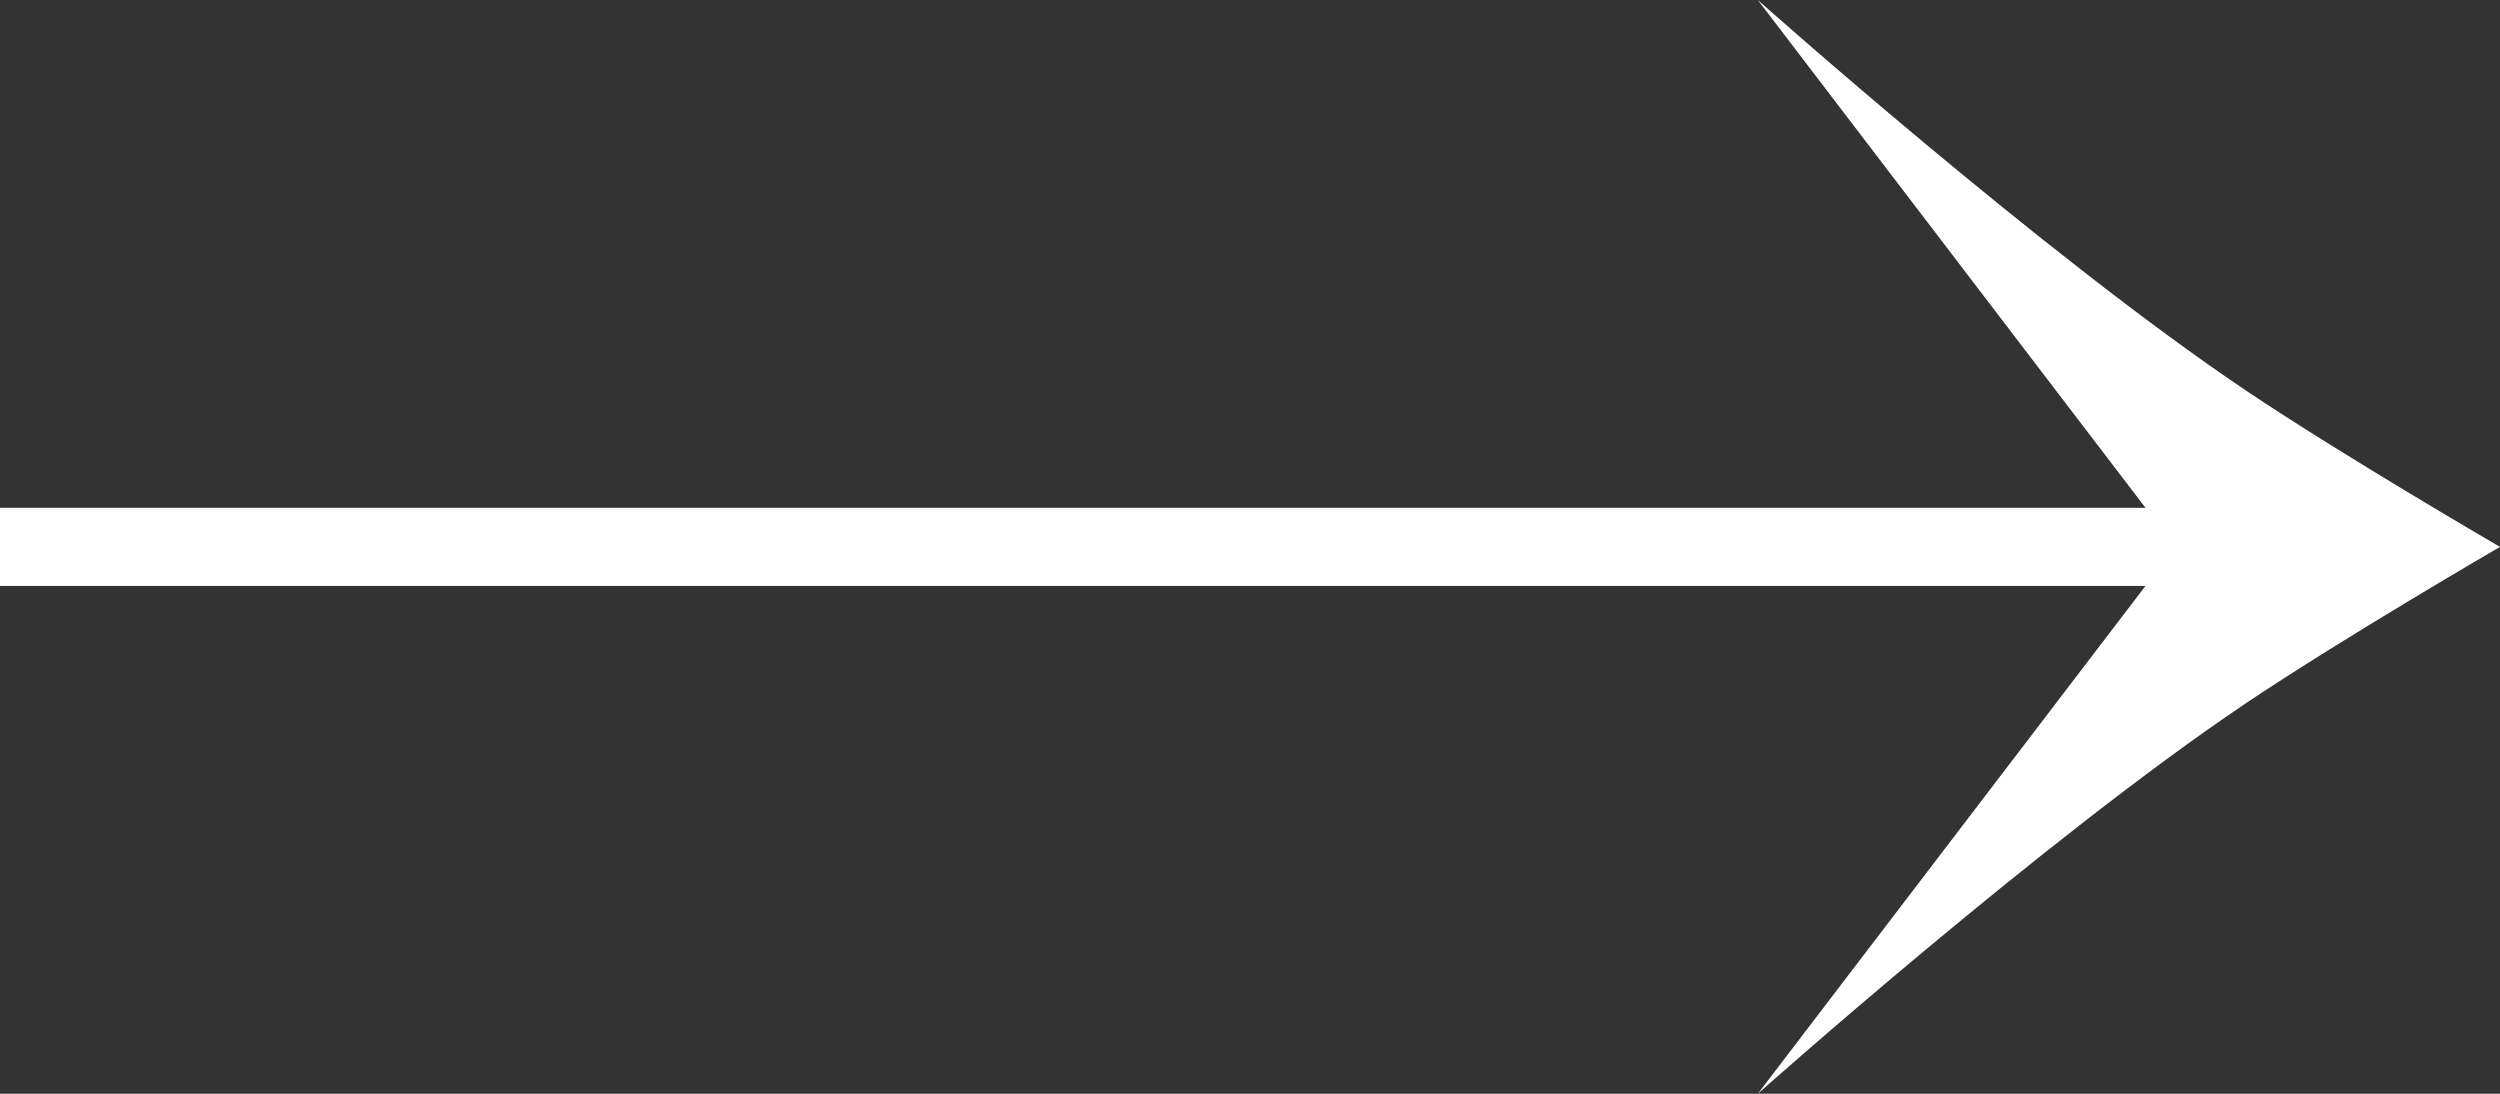
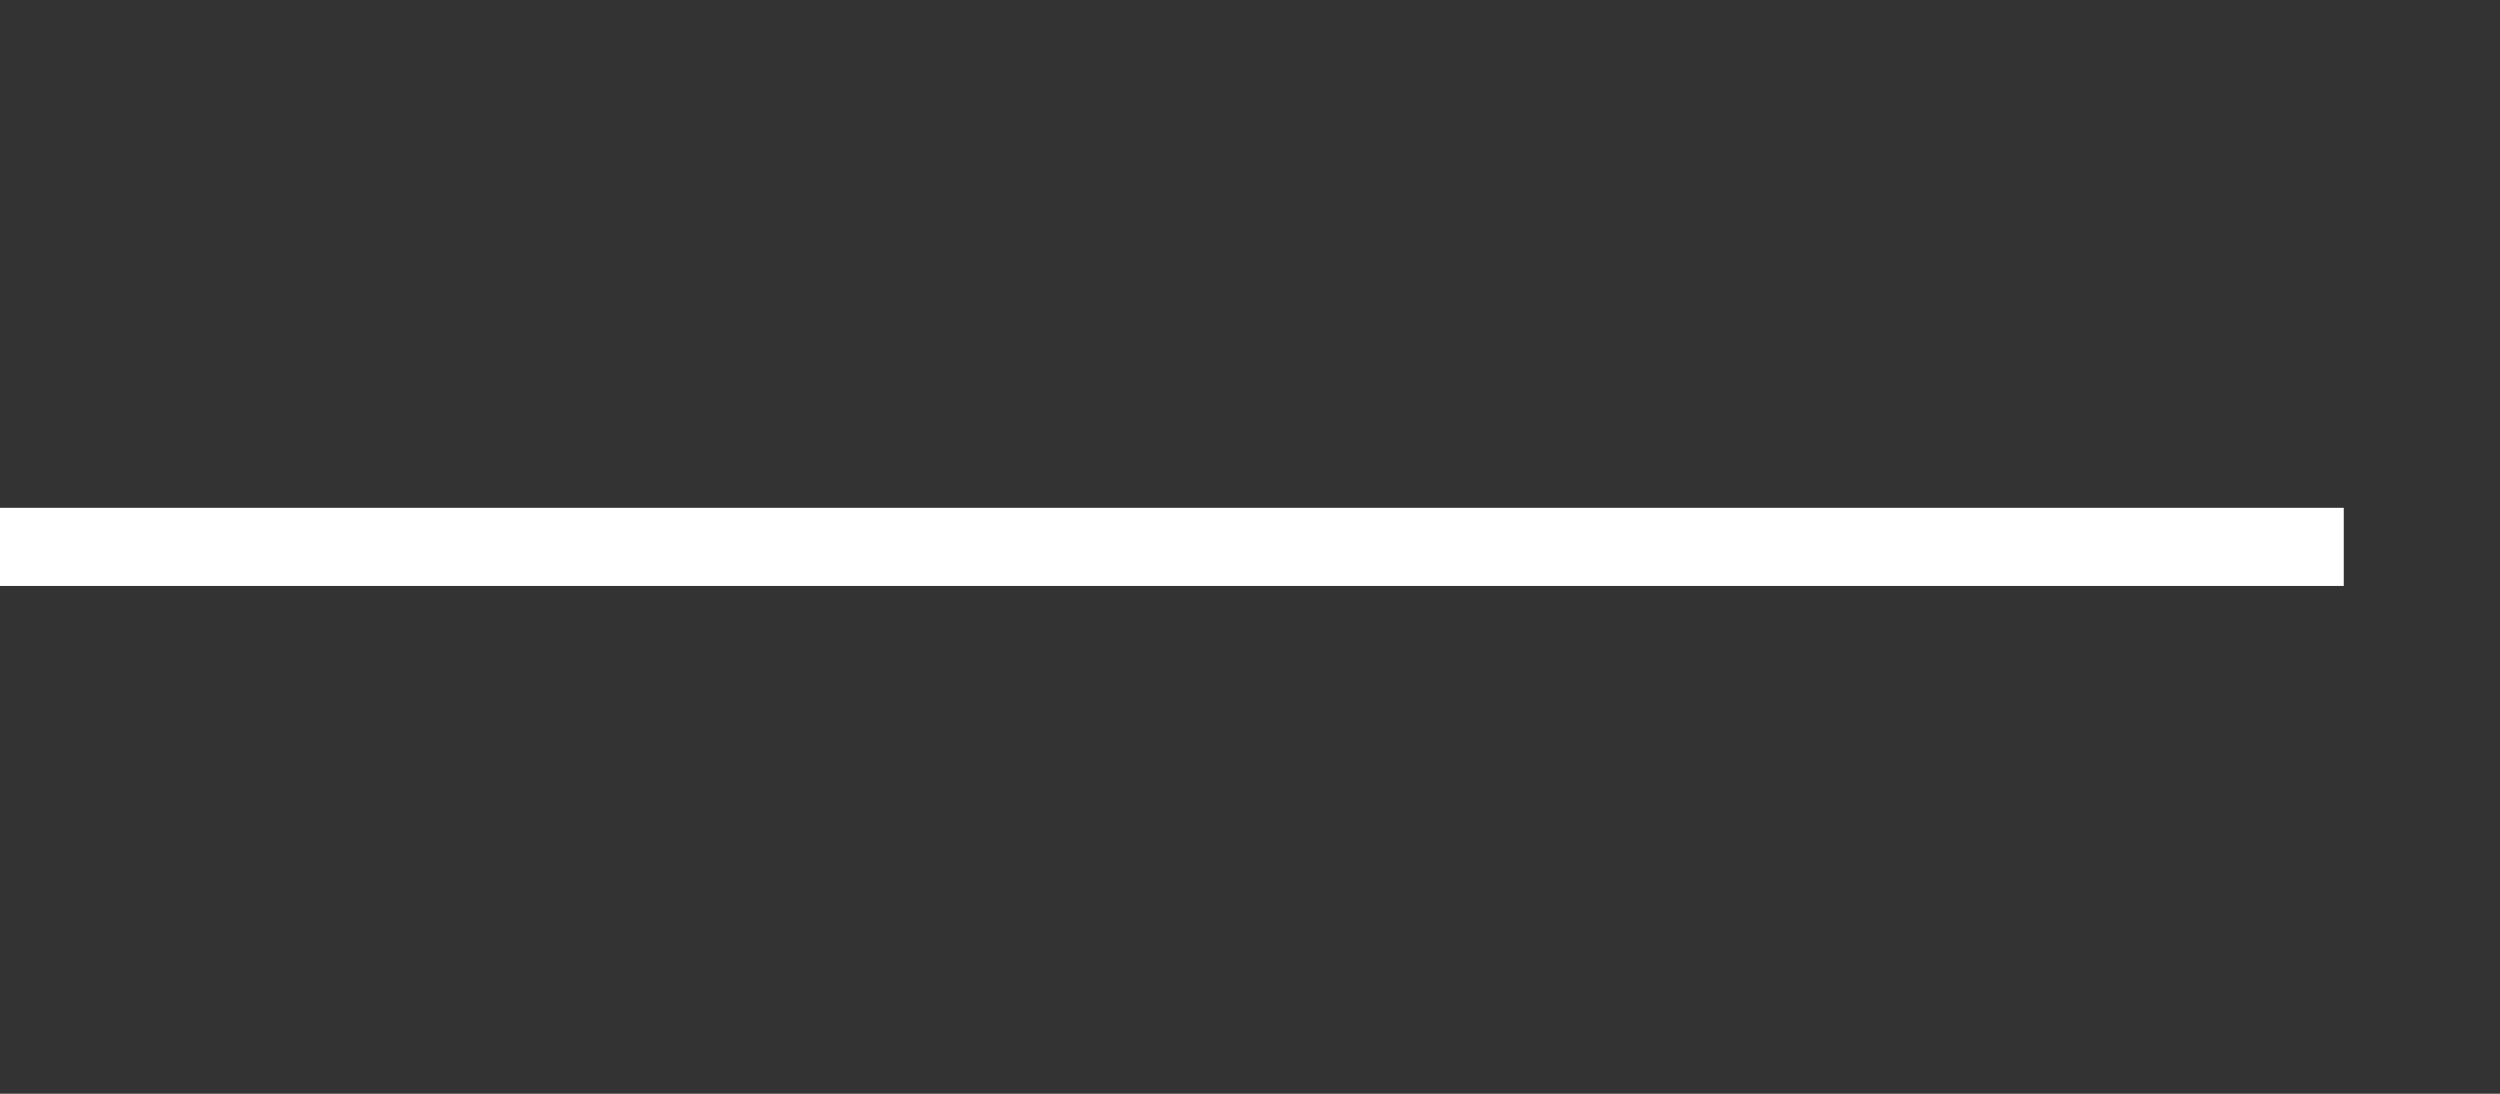
<svg xmlns="http://www.w3.org/2000/svg" width="64" height="28" viewBox="0 0 64 28" fill="none">
  <rect x="0" y="0" width="64" height="28" fill="#333333" stroke="none" />
-   <path d="M45 28L55.688 14L45 0C45 0 52.31 6.515 57.5 10C59.974 11.662 64 14 64 14C64 14 59.974 16.338 57.5 18C52.31 21.485 45 28 45 28Z" fill="white" />
  <path d="M0 14H60" stroke="white" stroke-width="2" />
</svg>